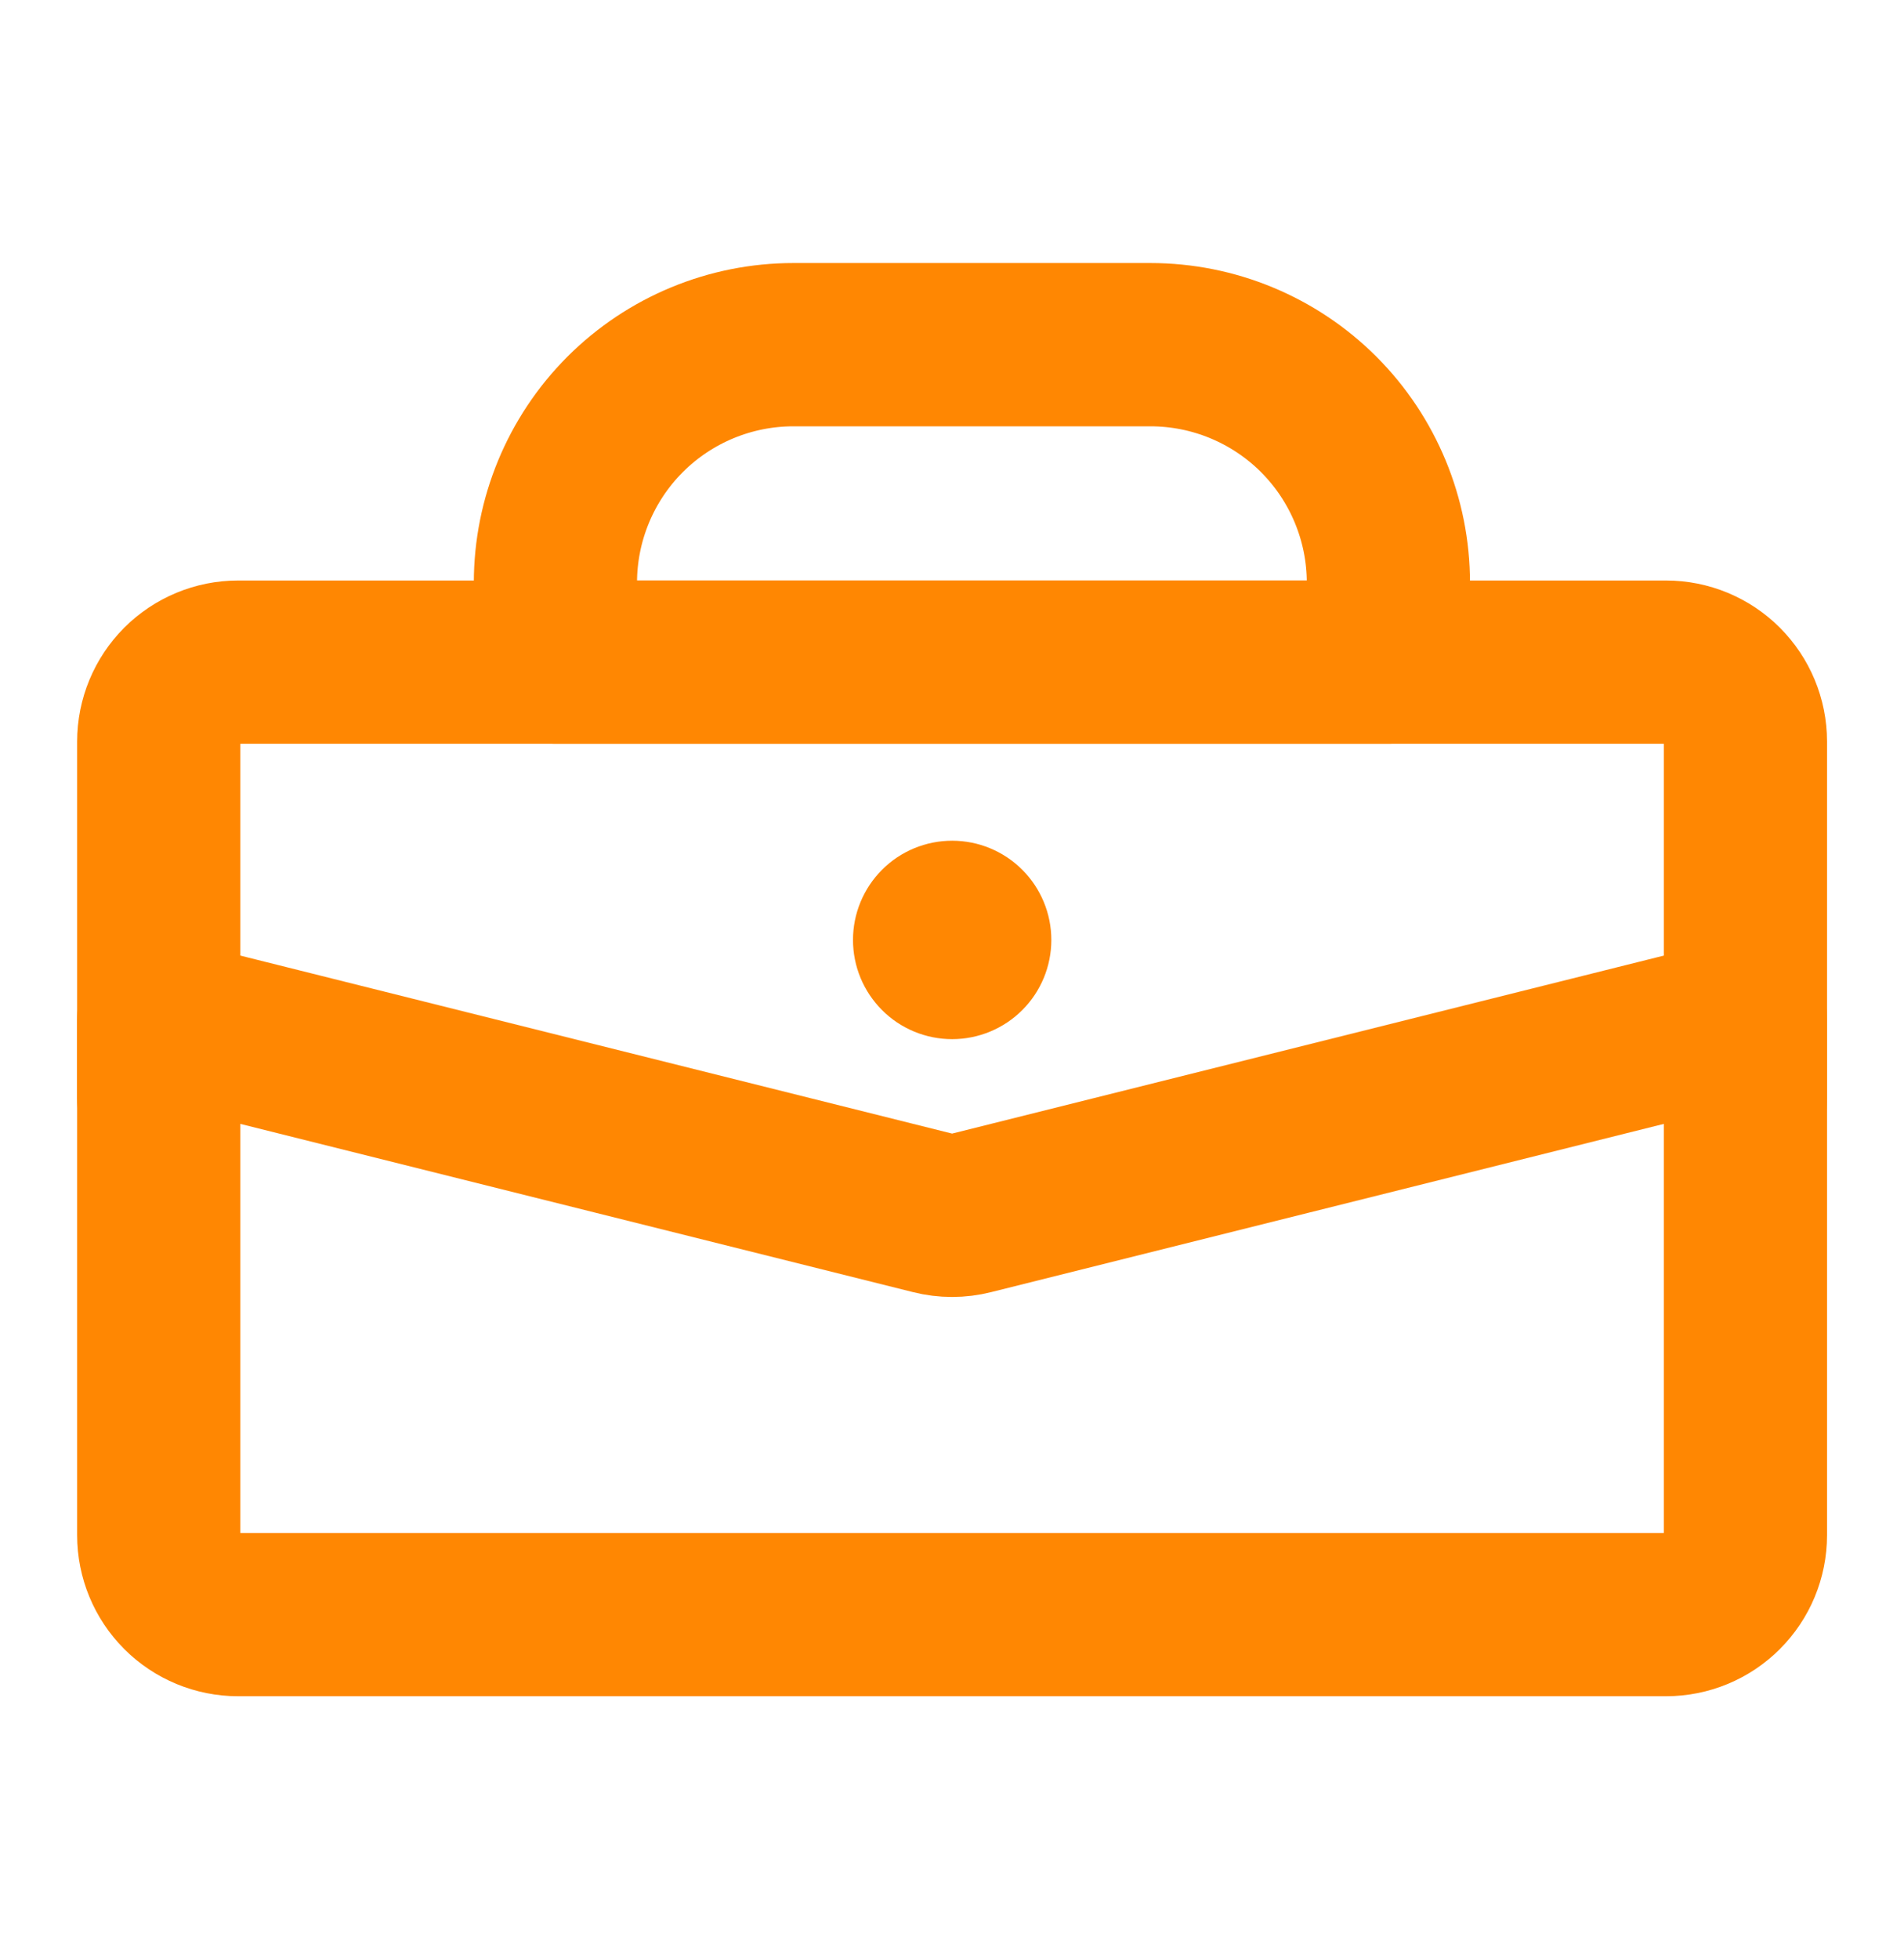
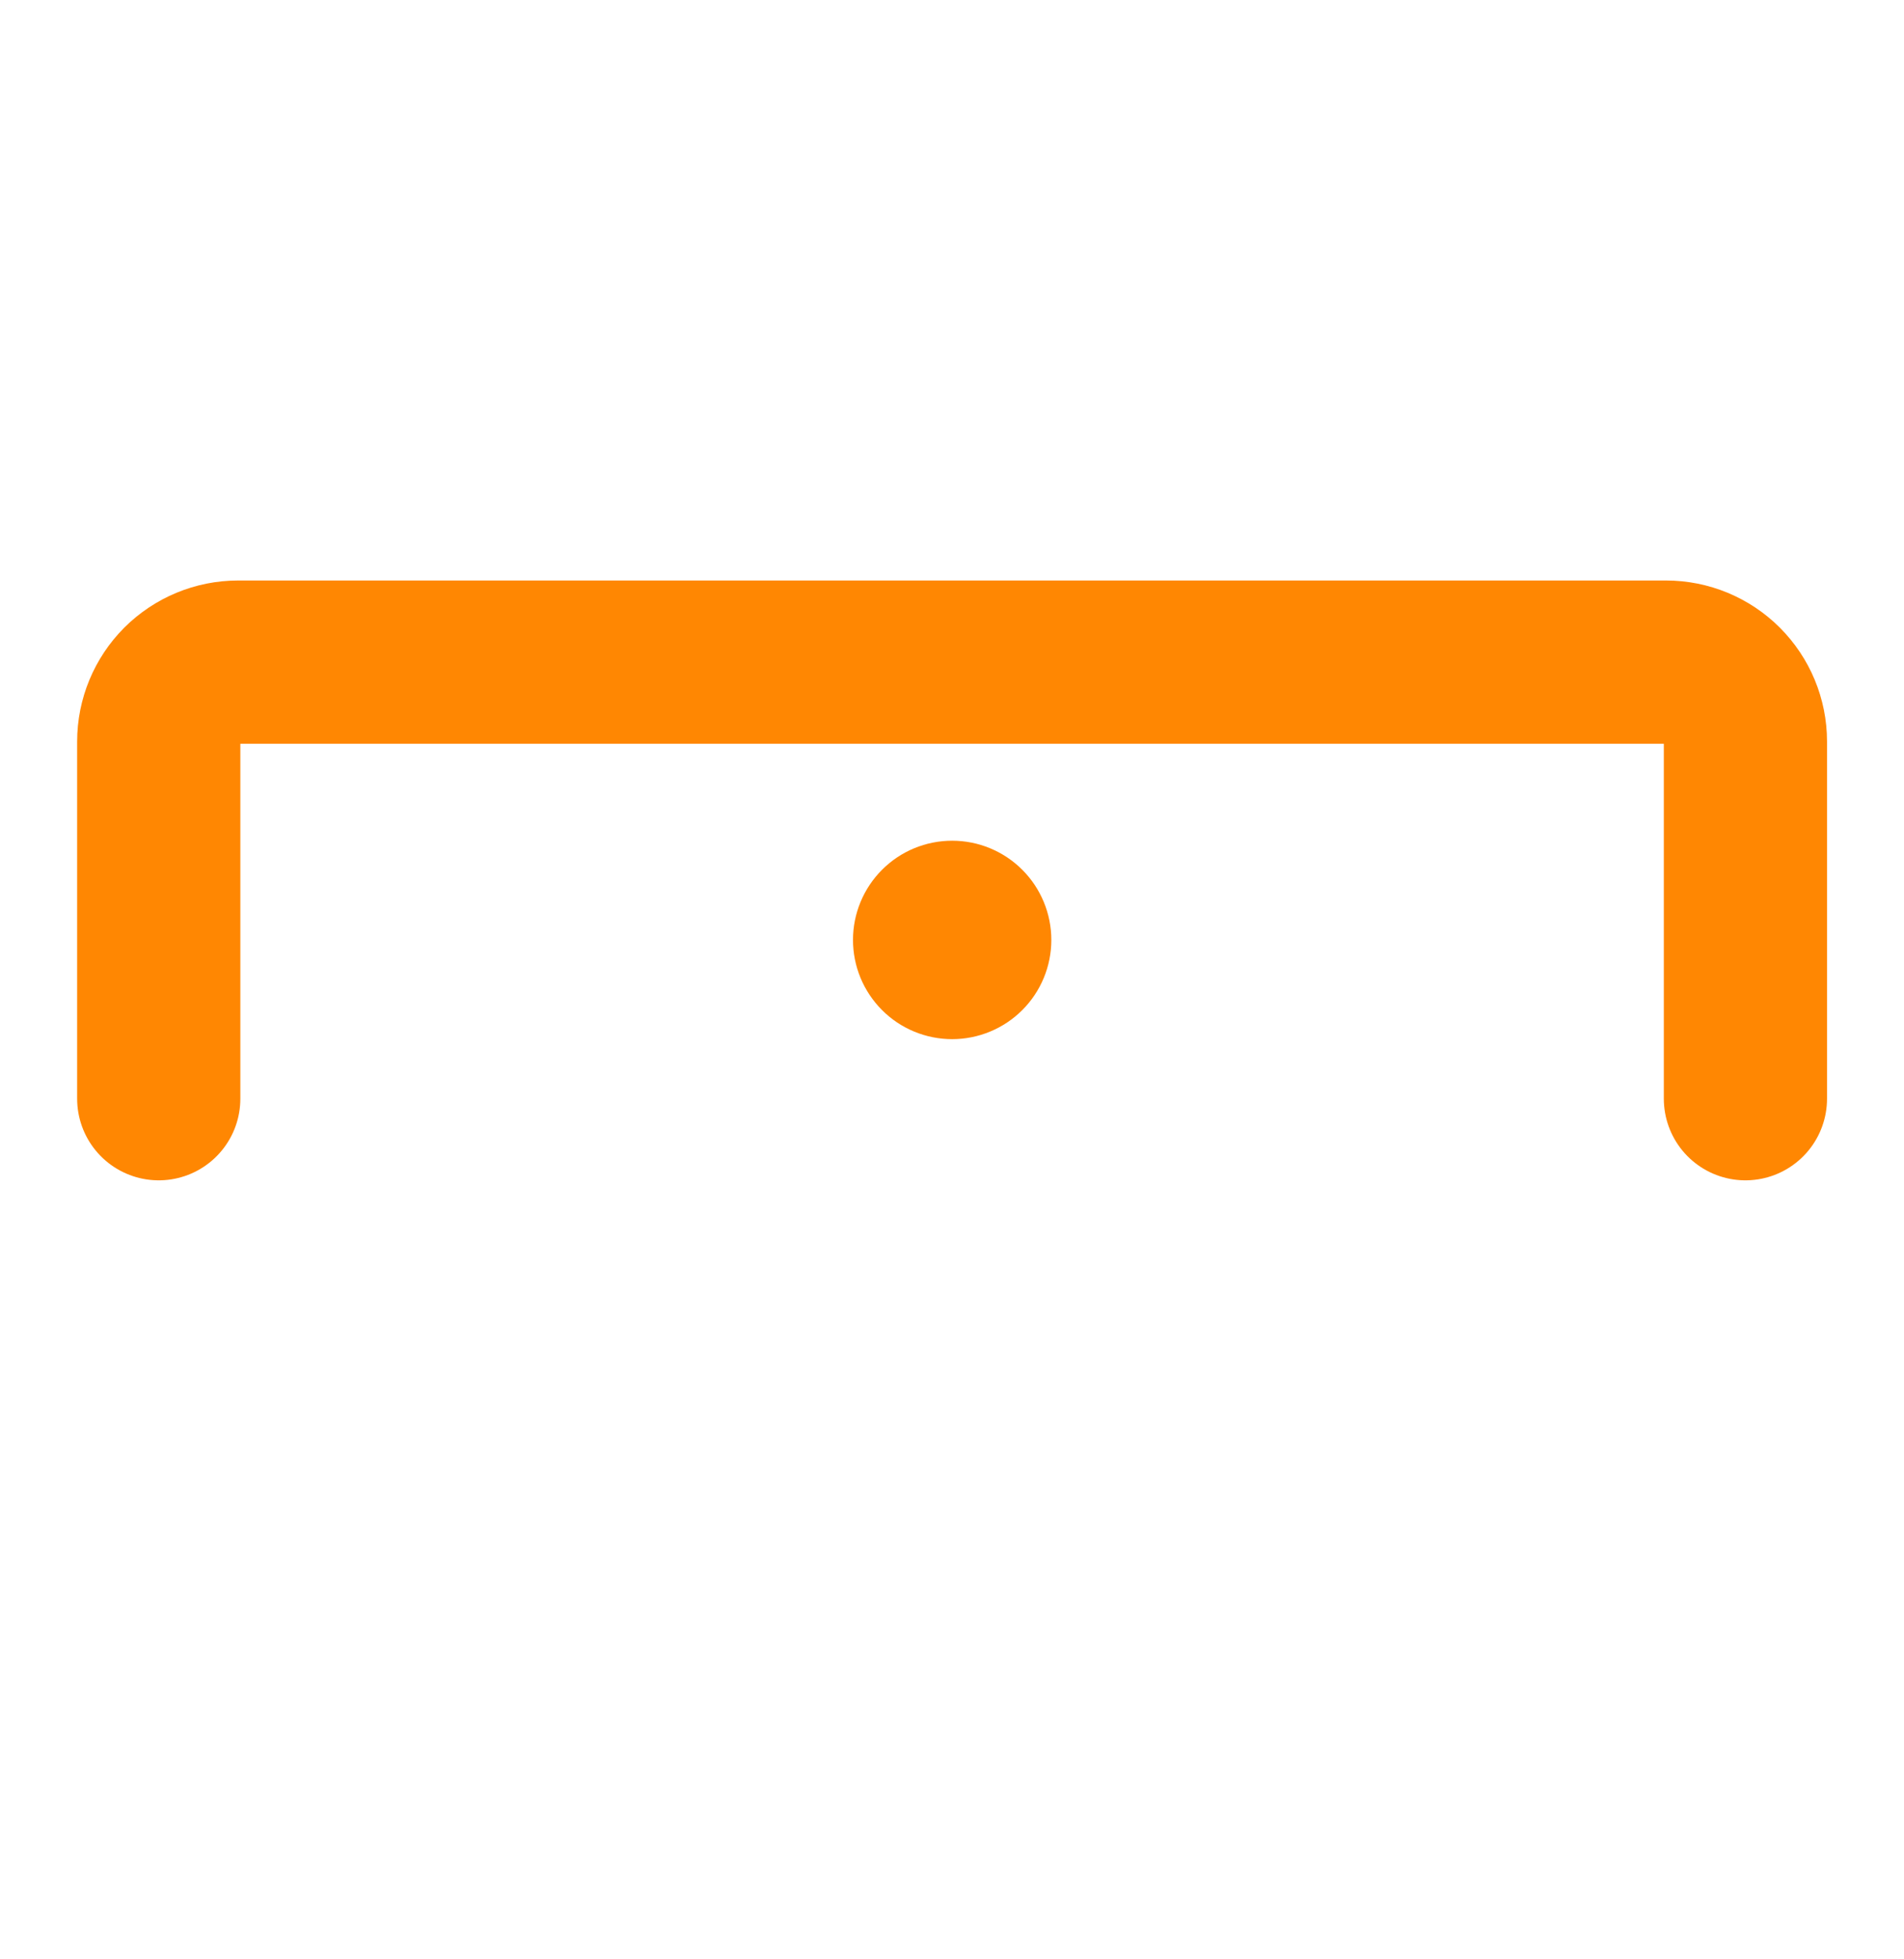
<svg xmlns="http://www.w3.org/2000/svg" width="35" height="36" viewBox="0 0 35 36" fill="none">
  <g id="Briefcase">
    <g id="Group">
-       <path id="Vector" d="M10.21 10.708C10.21 9.548 10.671 8.435 11.491 7.614C12.312 6.794 13.424 6.333 14.585 6.333H21.147C22.308 6.333 23.42 6.794 24.241 7.614C25.061 8.435 25.522 9.548 25.522 10.708V12.166H10.21V10.708ZM2.918 18.729L17.148 22.286C17.38 22.345 17.623 22.345 17.855 22.286L32.085 18.729V28.208C32.085 28.595 31.931 28.966 31.657 29.239C31.384 29.513 31.013 29.666 30.626 29.666H4.376C3.99 29.666 3.619 29.513 3.345 29.239C3.072 28.966 2.918 28.595 2.918 28.208V18.729Z" stroke="#FF8702" stroke-width="3" stroke-linecap="round" stroke-linejoin="round" />
      <path id="Vector_2" d="M32.085 20.187V13.624C32.085 13.238 31.931 12.867 31.657 12.593C31.384 12.32 31.013 12.166 30.626 12.166H4.376C3.99 12.166 3.619 12.32 3.345 12.593C3.072 12.867 2.918 13.238 2.918 13.624V20.187" stroke="#FF8702" stroke-width="3" stroke-linecap="round" stroke-linejoin="round" />
      <path id="Vector_3" d="M19.326 17.27C19.326 17.754 19.134 18.217 18.792 18.559C18.45 18.901 17.986 19.093 17.503 19.093C17.019 19.093 16.555 18.901 16.214 18.559C15.872 18.217 15.68 17.754 15.68 17.27C15.68 16.787 15.872 16.323 16.214 15.981C16.555 15.639 17.019 15.447 17.503 15.447C17.986 15.447 18.45 15.639 18.792 15.981C19.134 16.323 19.326 16.787 19.326 17.27Z" fill="#FF8702" />
    </g>
  </g>
</svg>